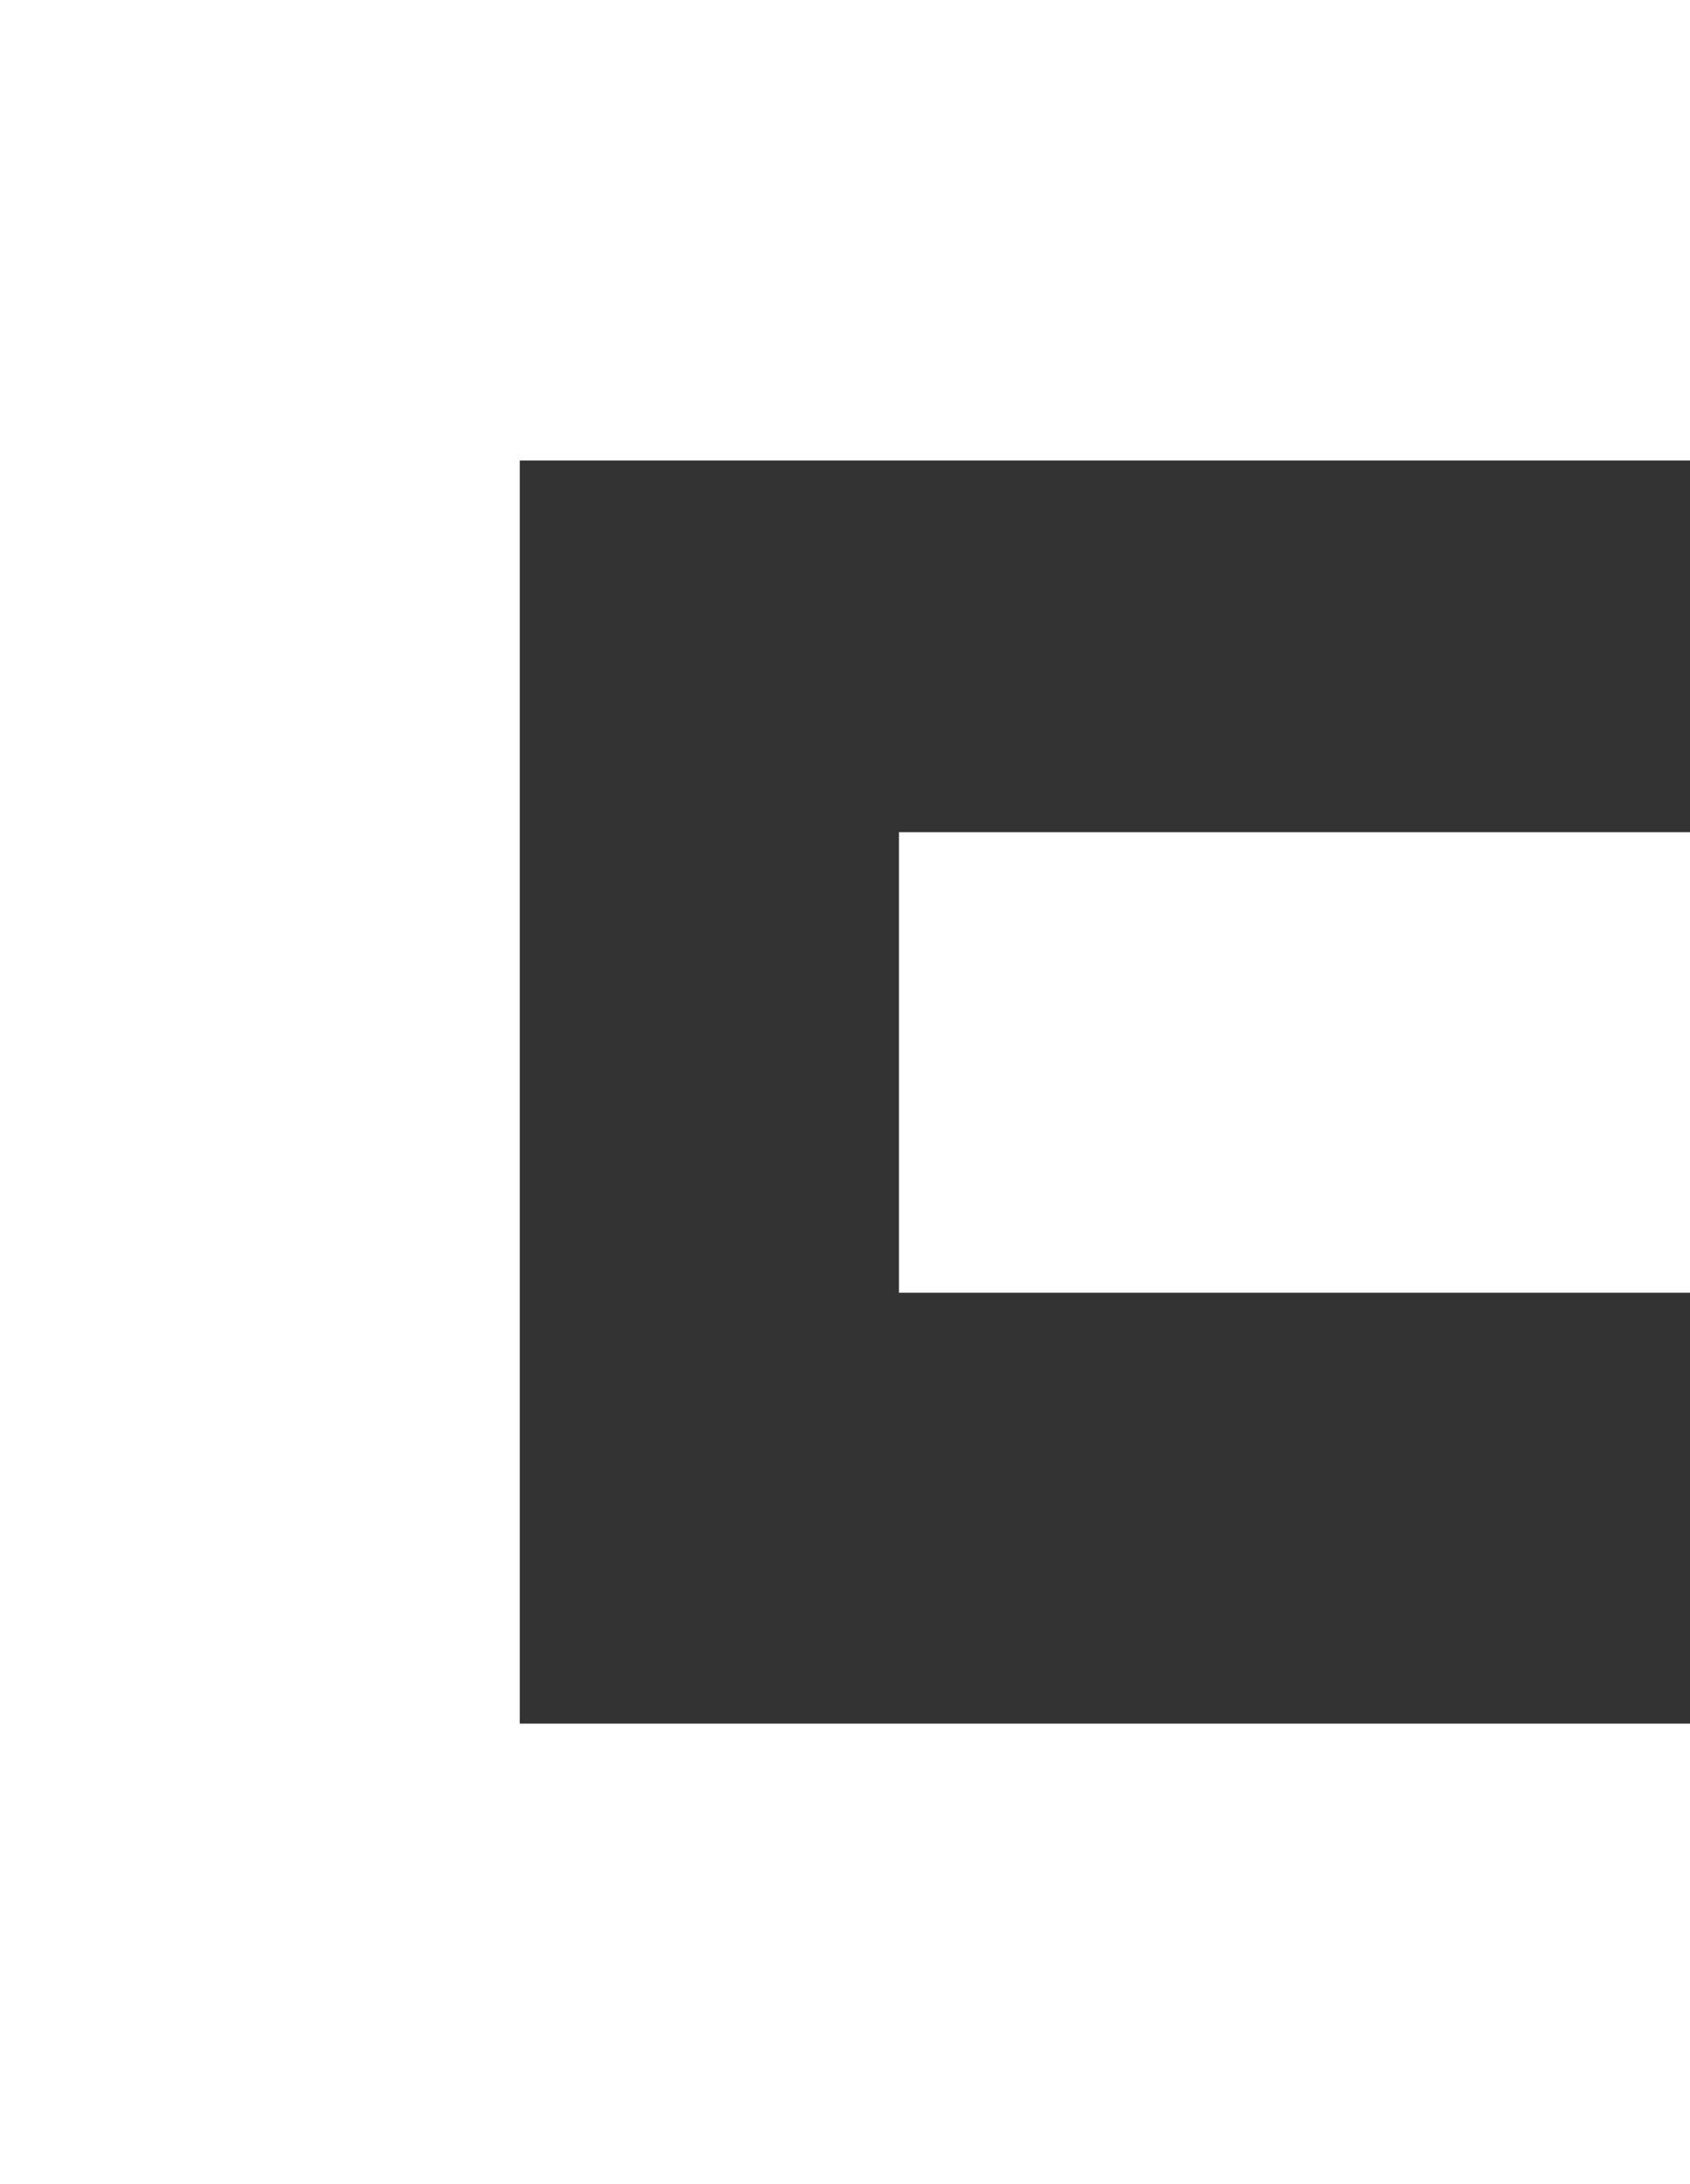
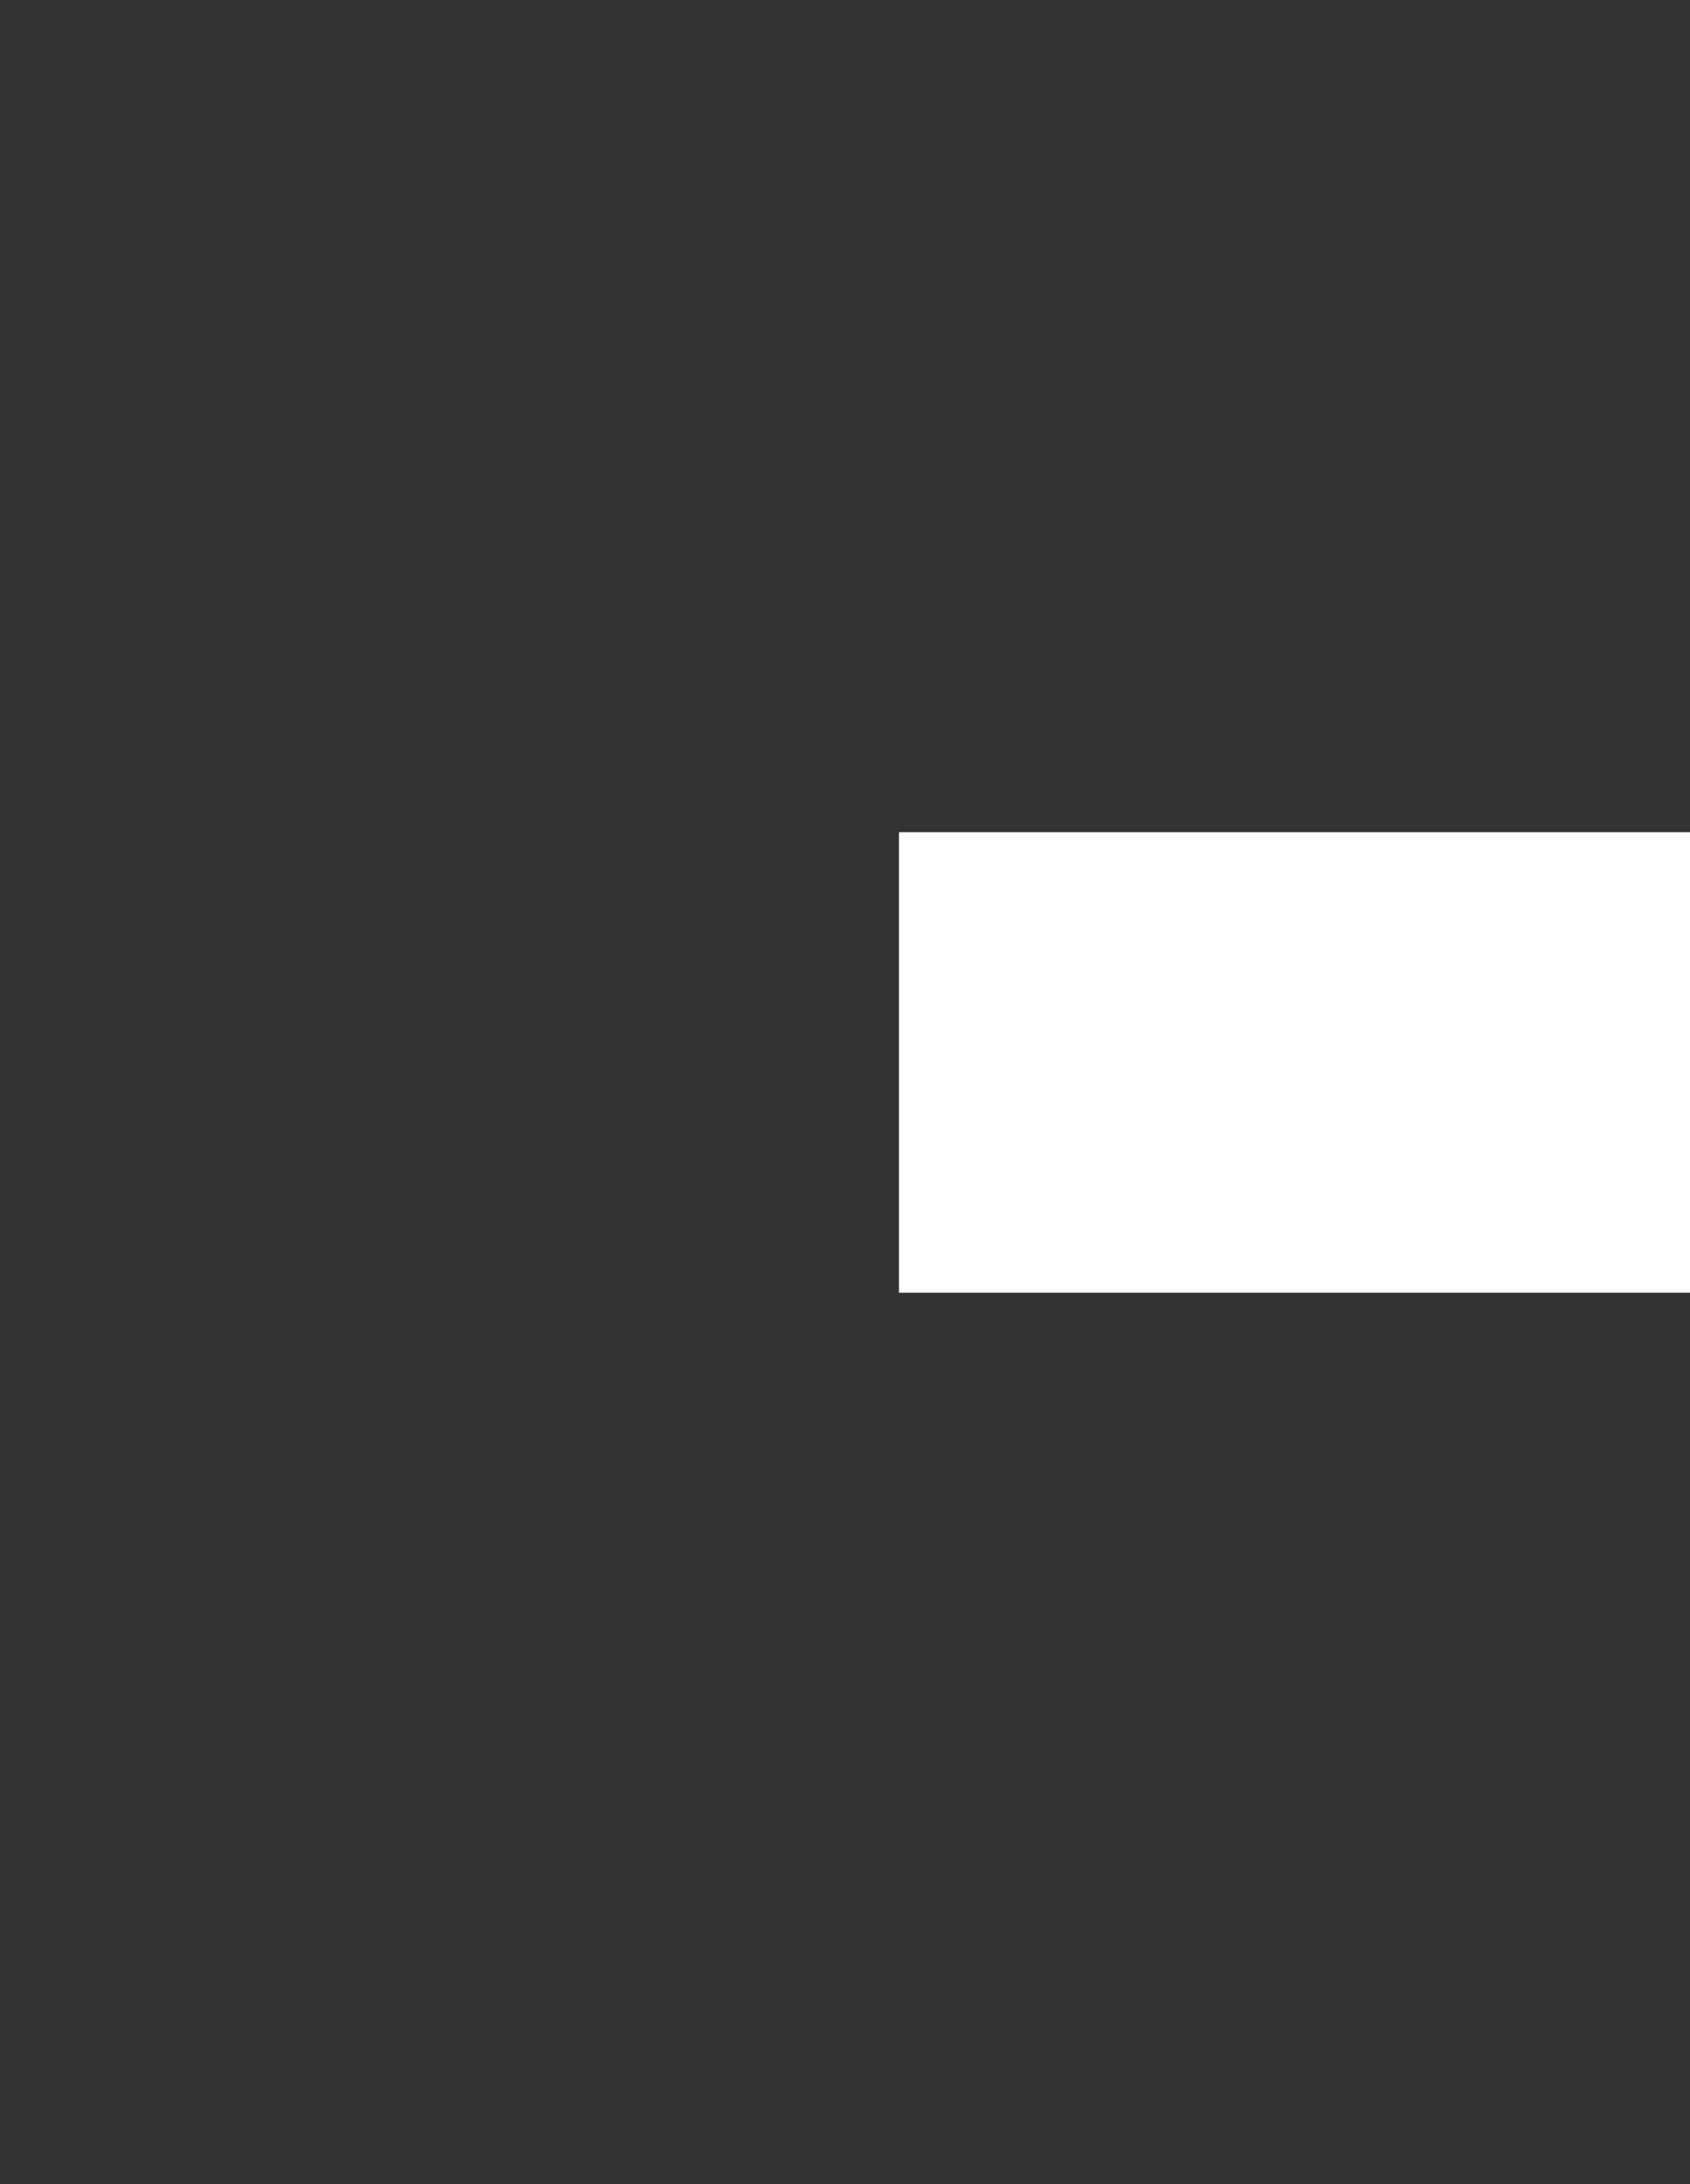
<svg xmlns="http://www.w3.org/2000/svg" width="96" height="124" viewBox="0 0 96 124" fill="none">
  <rect x="0" y="0" width="96" height="124" fill="#333333" stroke="none" />
-   <path d="M0 0V124H96V97.855H29.524V73.392V47.247V26.145H96V0H0Z" fill="white" />
  <path d="M96 73.392V47.247H51.064V73.392H96Z" fill="white" />
</svg>